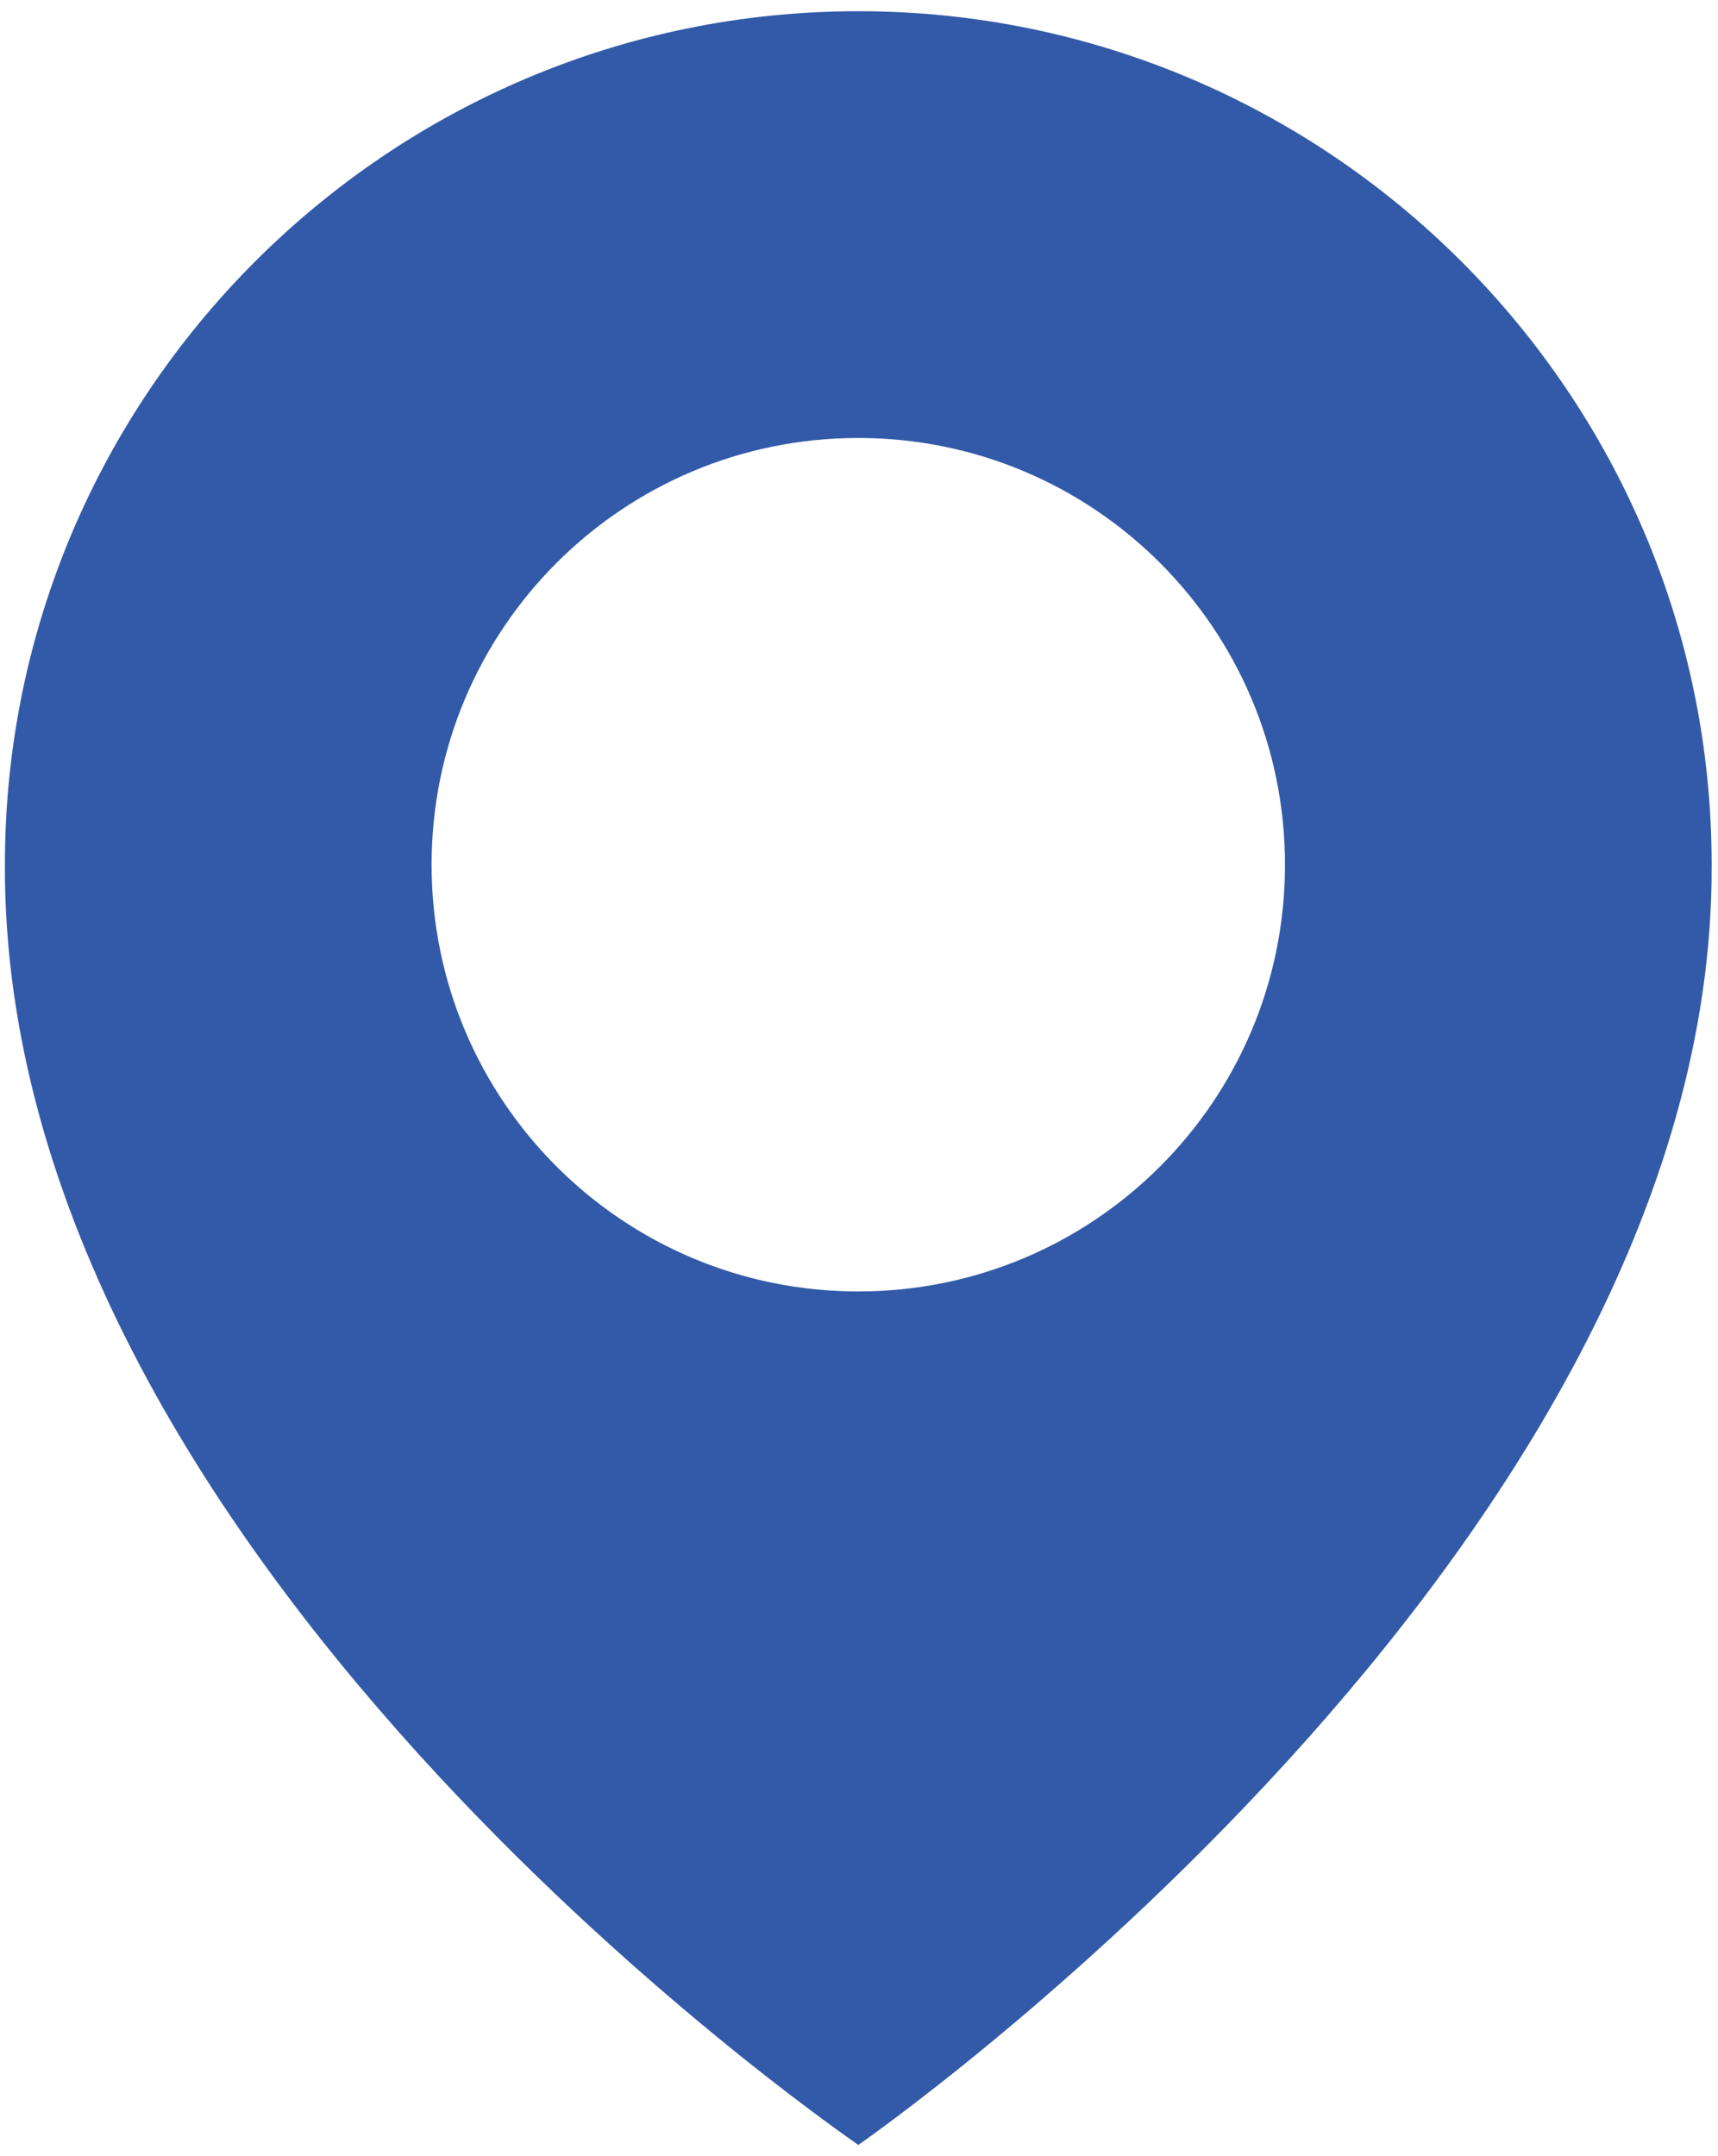
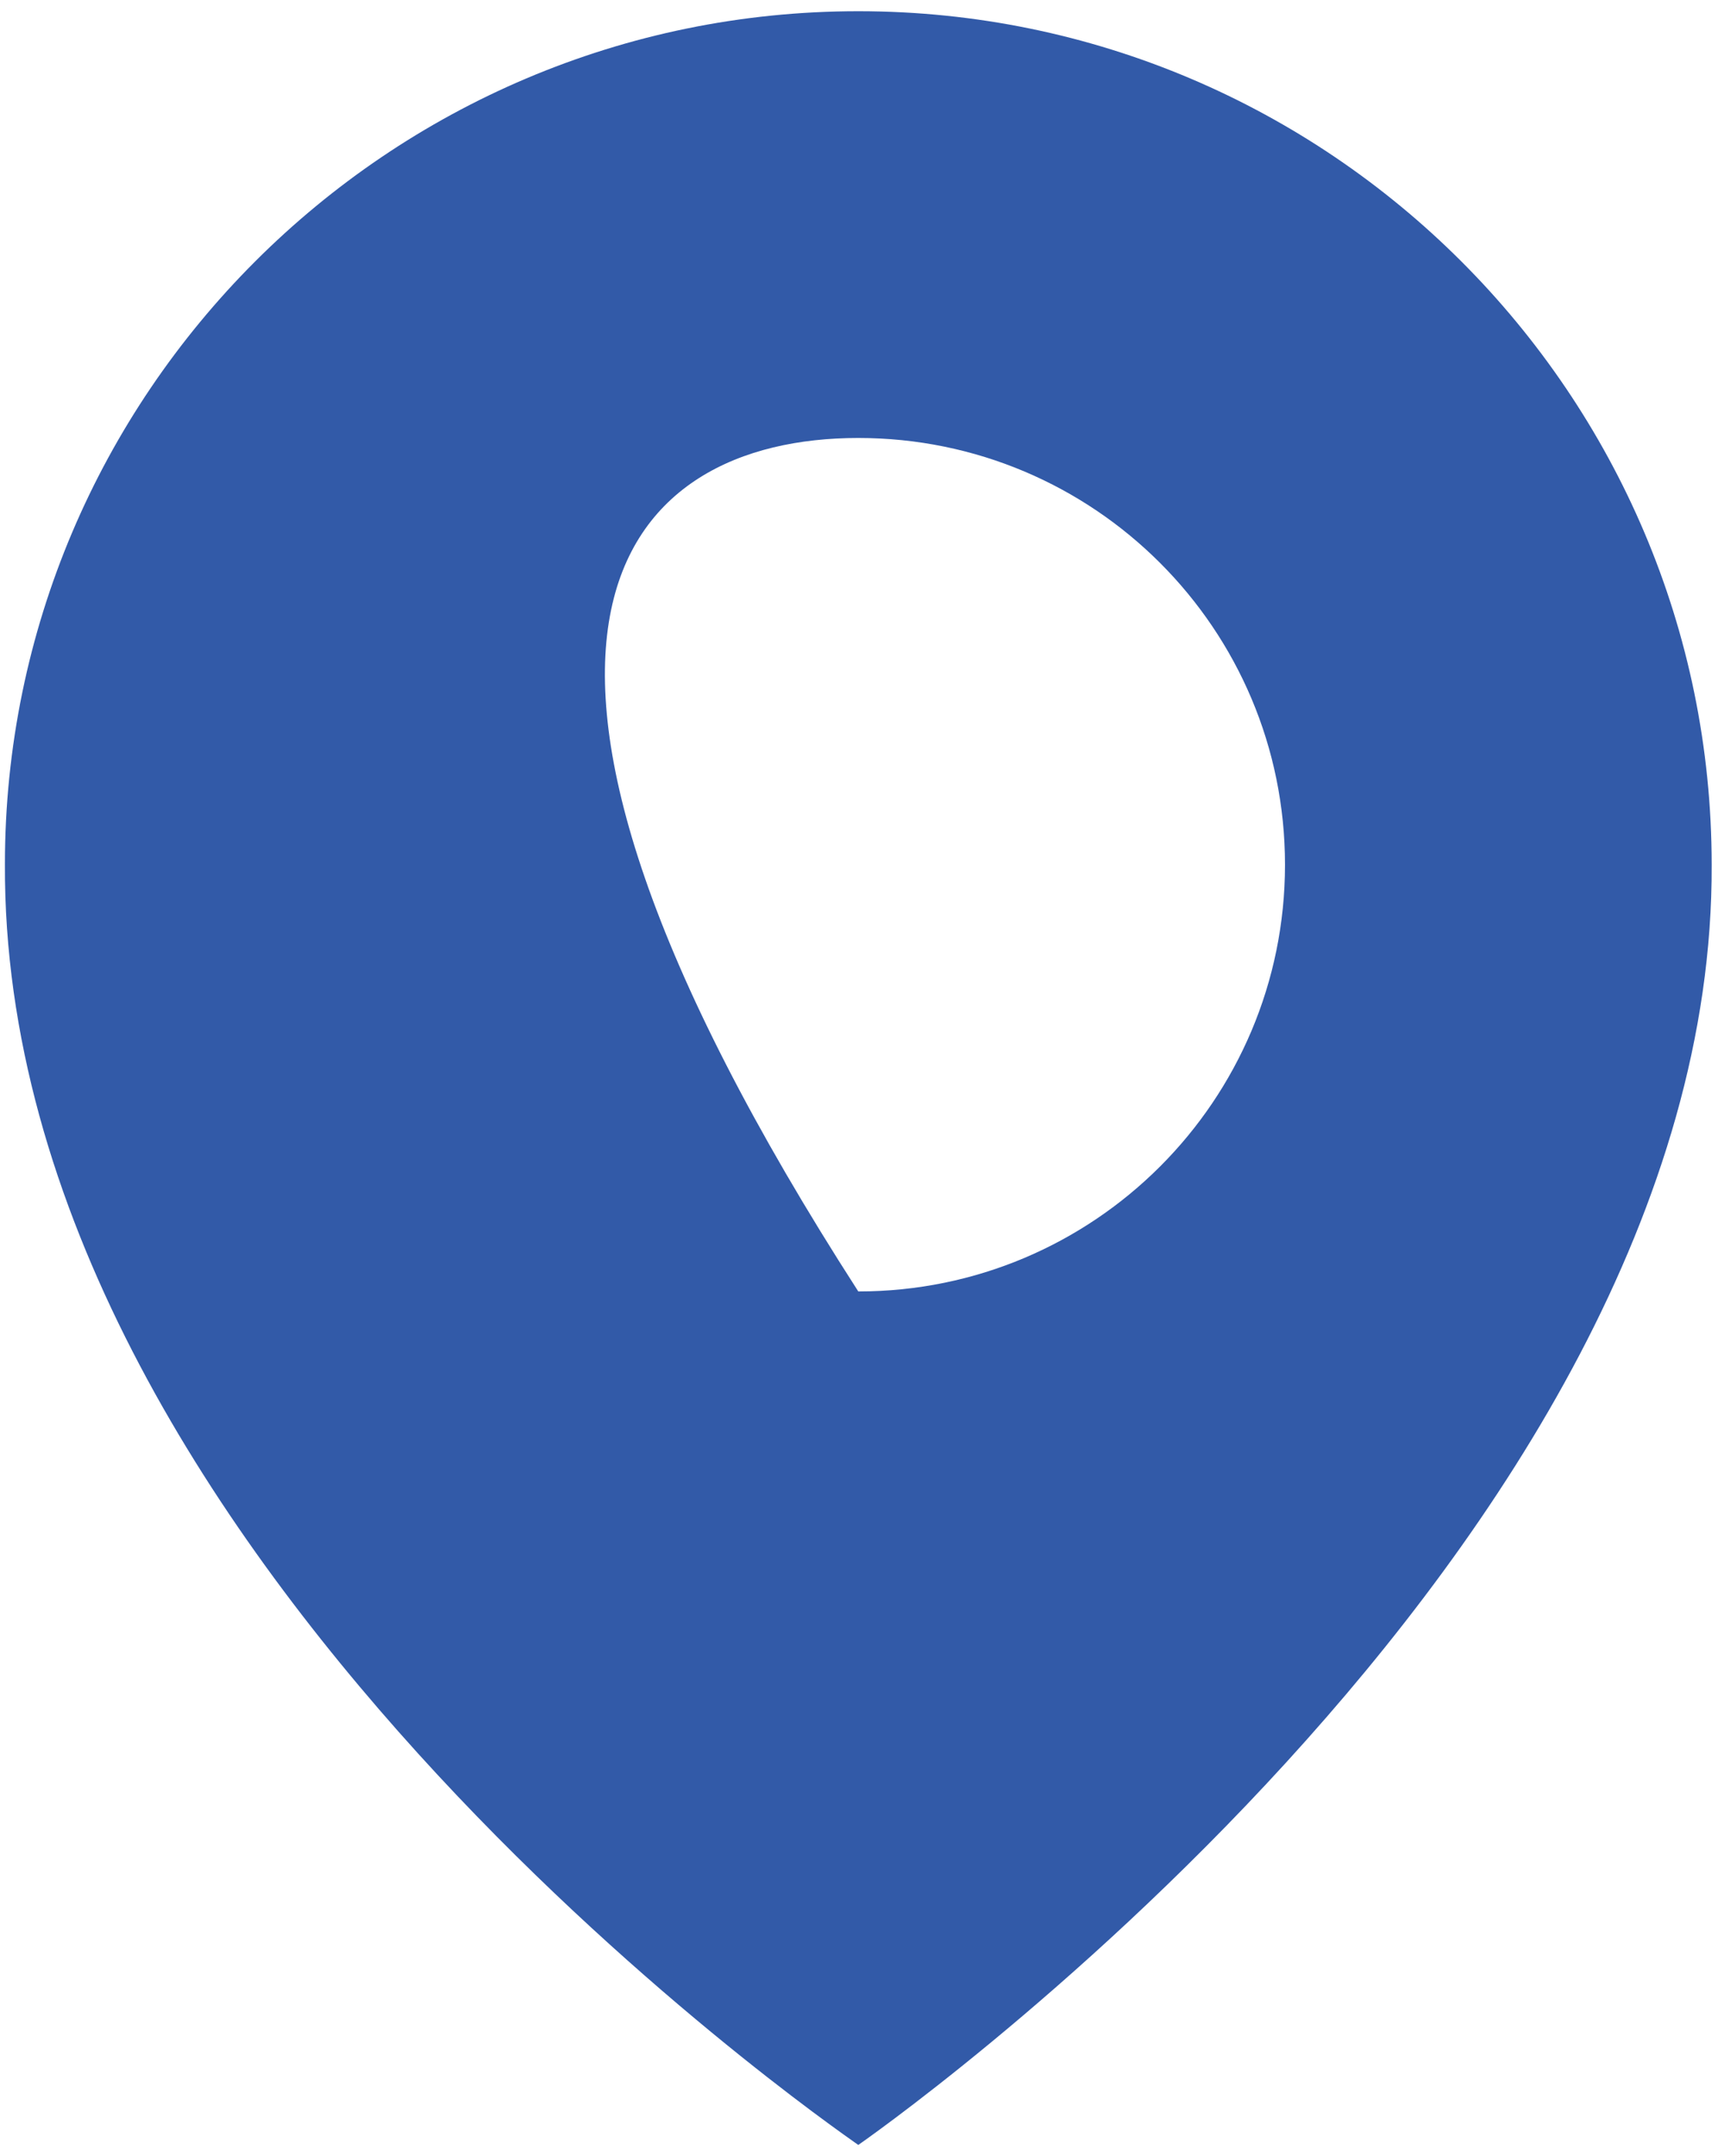
<svg xmlns="http://www.w3.org/2000/svg" width="51" height="64" fill="none">
-   <path d="M25.479.333C11.51.333.146 11.7.146 25.651.054 46.06 24.516 62.983 25.479 63.667c0 0 25.425-17.607 25.333-38C50.812 11.698 39.447.333 25.48.333zm0 38c-6.998 0-12.667-5.668-12.667-12.666C12.812 18.668 18.48 13 25.48 13c6.998 0 12.666 5.668 12.666 12.667 0 6.998-5.668 12.666-12.666 12.666z" fill="#325AA8" />
+   <path d="M25.479.333C11.51.333.146 11.7.146 25.651.054 46.06 24.516 62.983 25.479 63.667c0 0 25.425-17.607 25.333-38C50.812 11.698 39.447.333 25.48.333zm0 38C12.812 18.668 18.48 13 25.48 13c6.998 0 12.666 5.668 12.666 12.667 0 6.998-5.668 12.666-12.666 12.666z" fill="#325AA8" />
</svg>